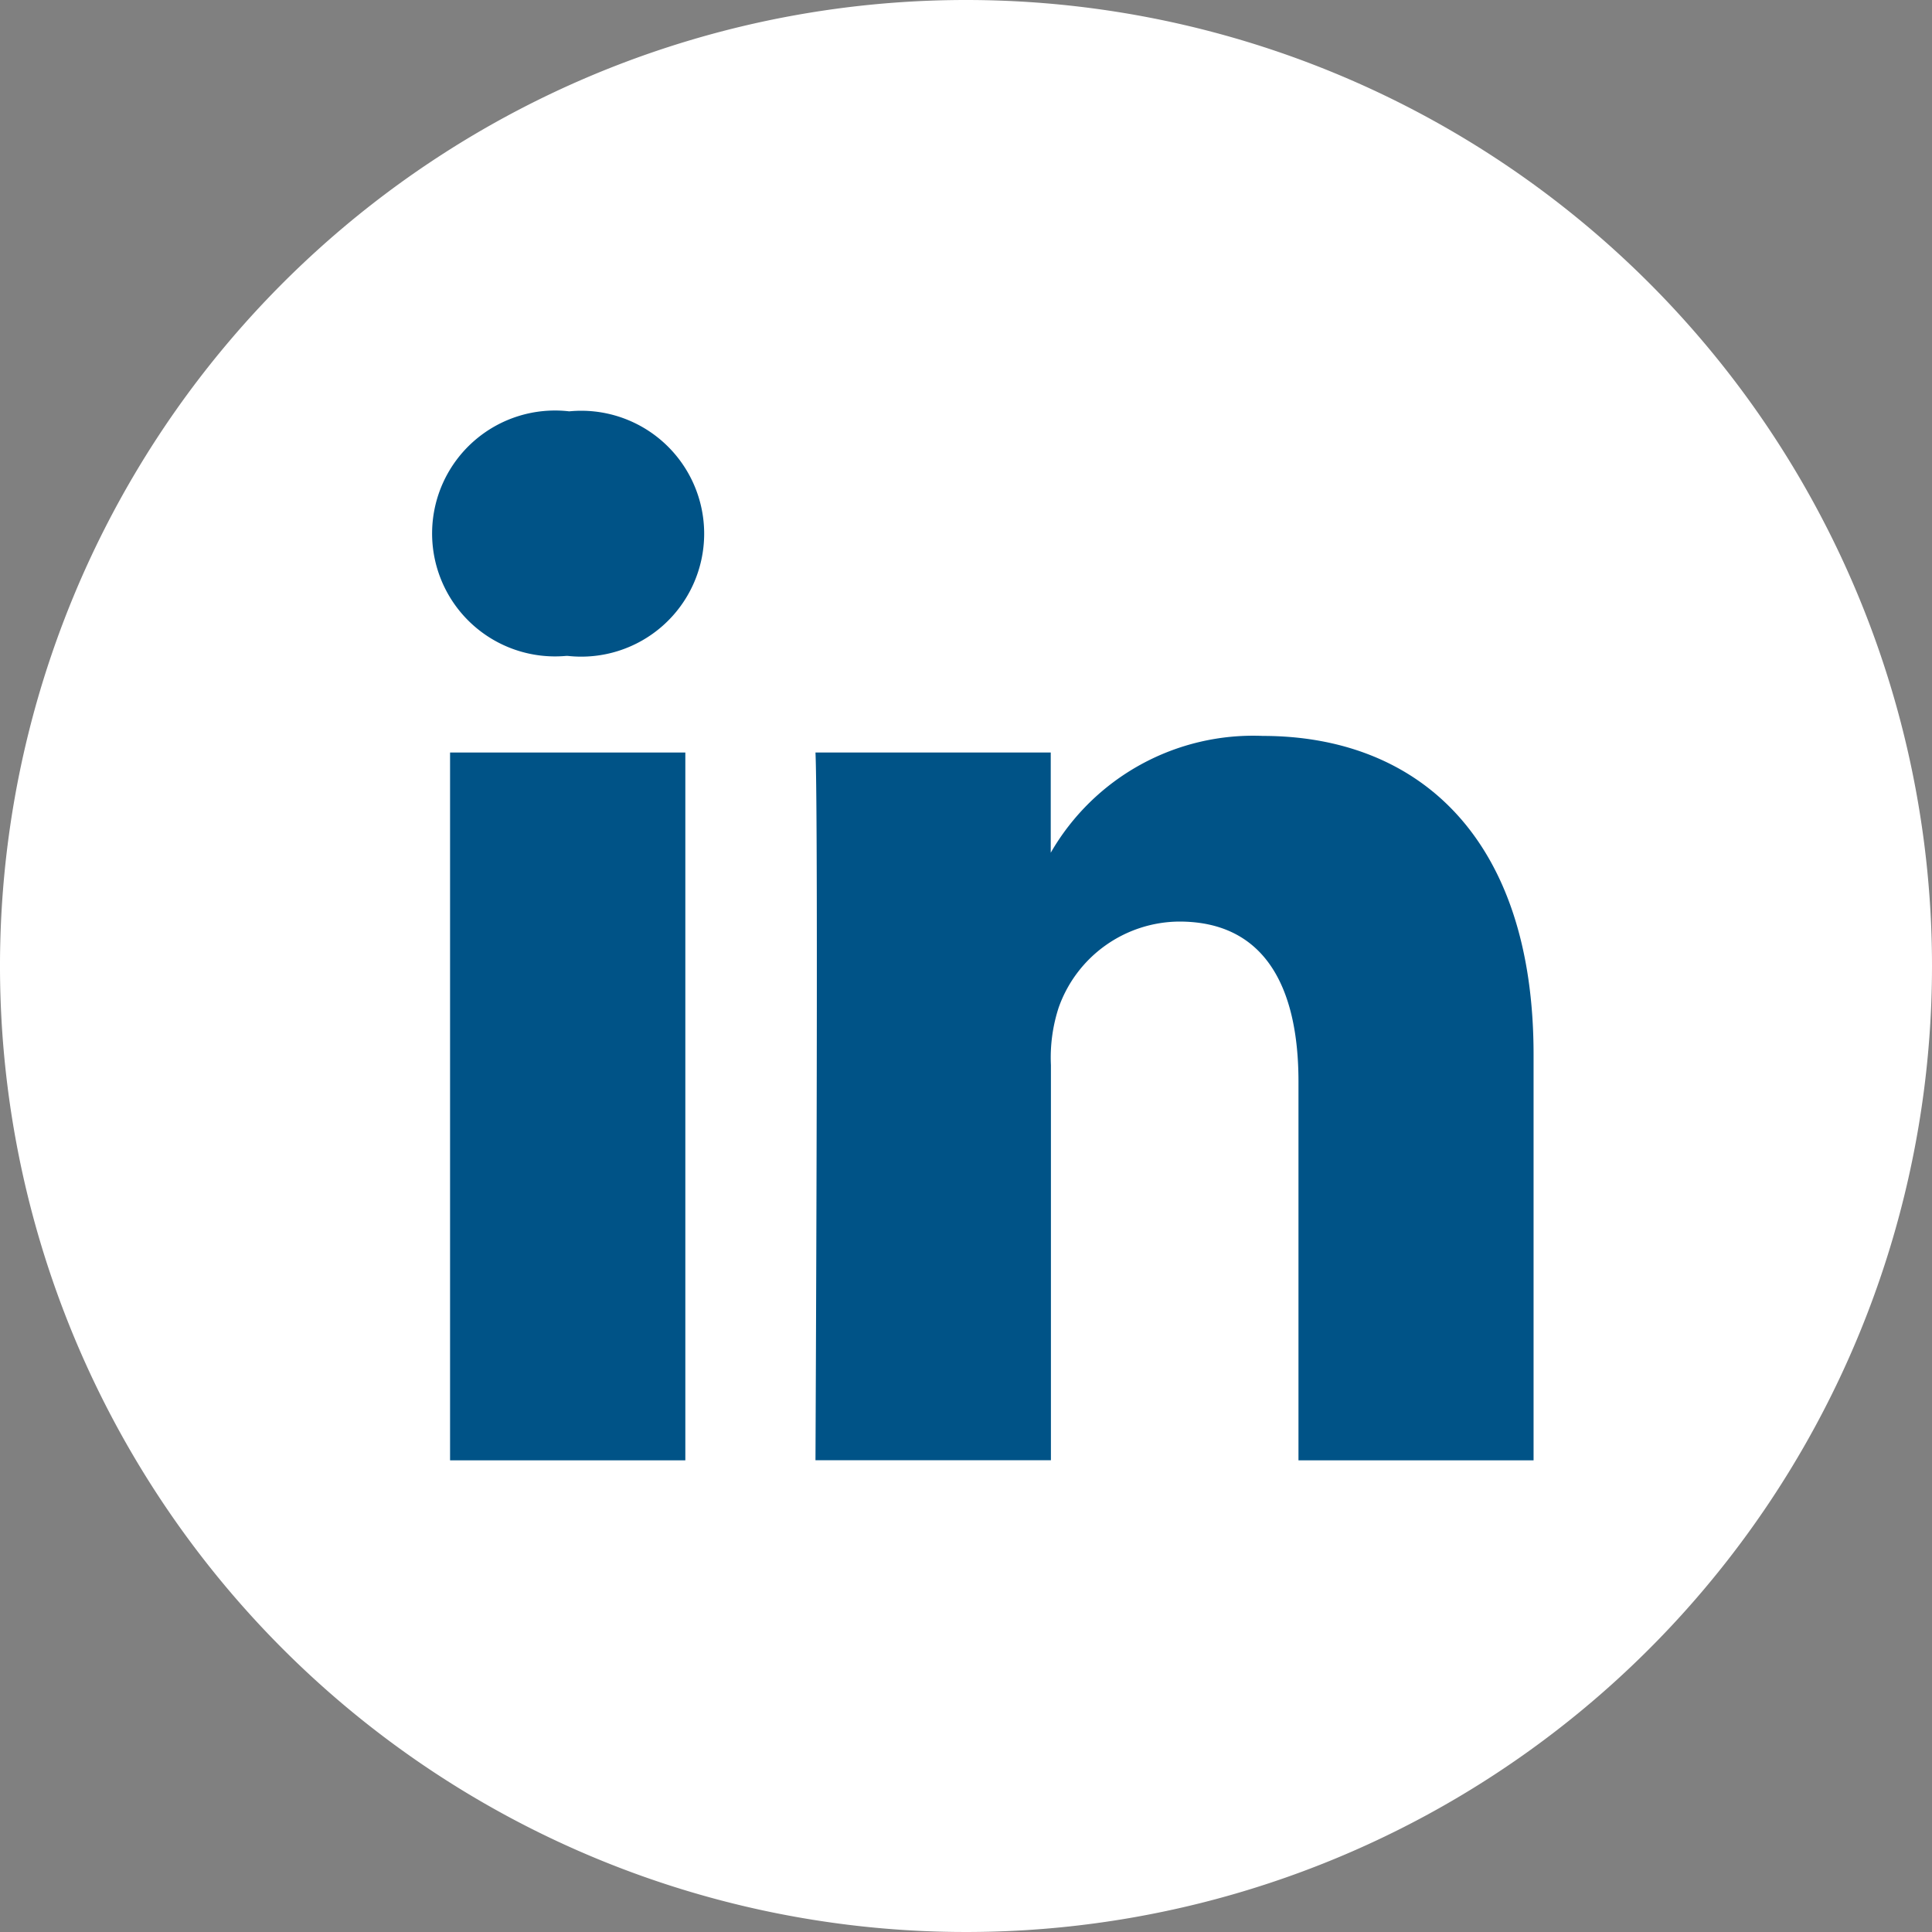
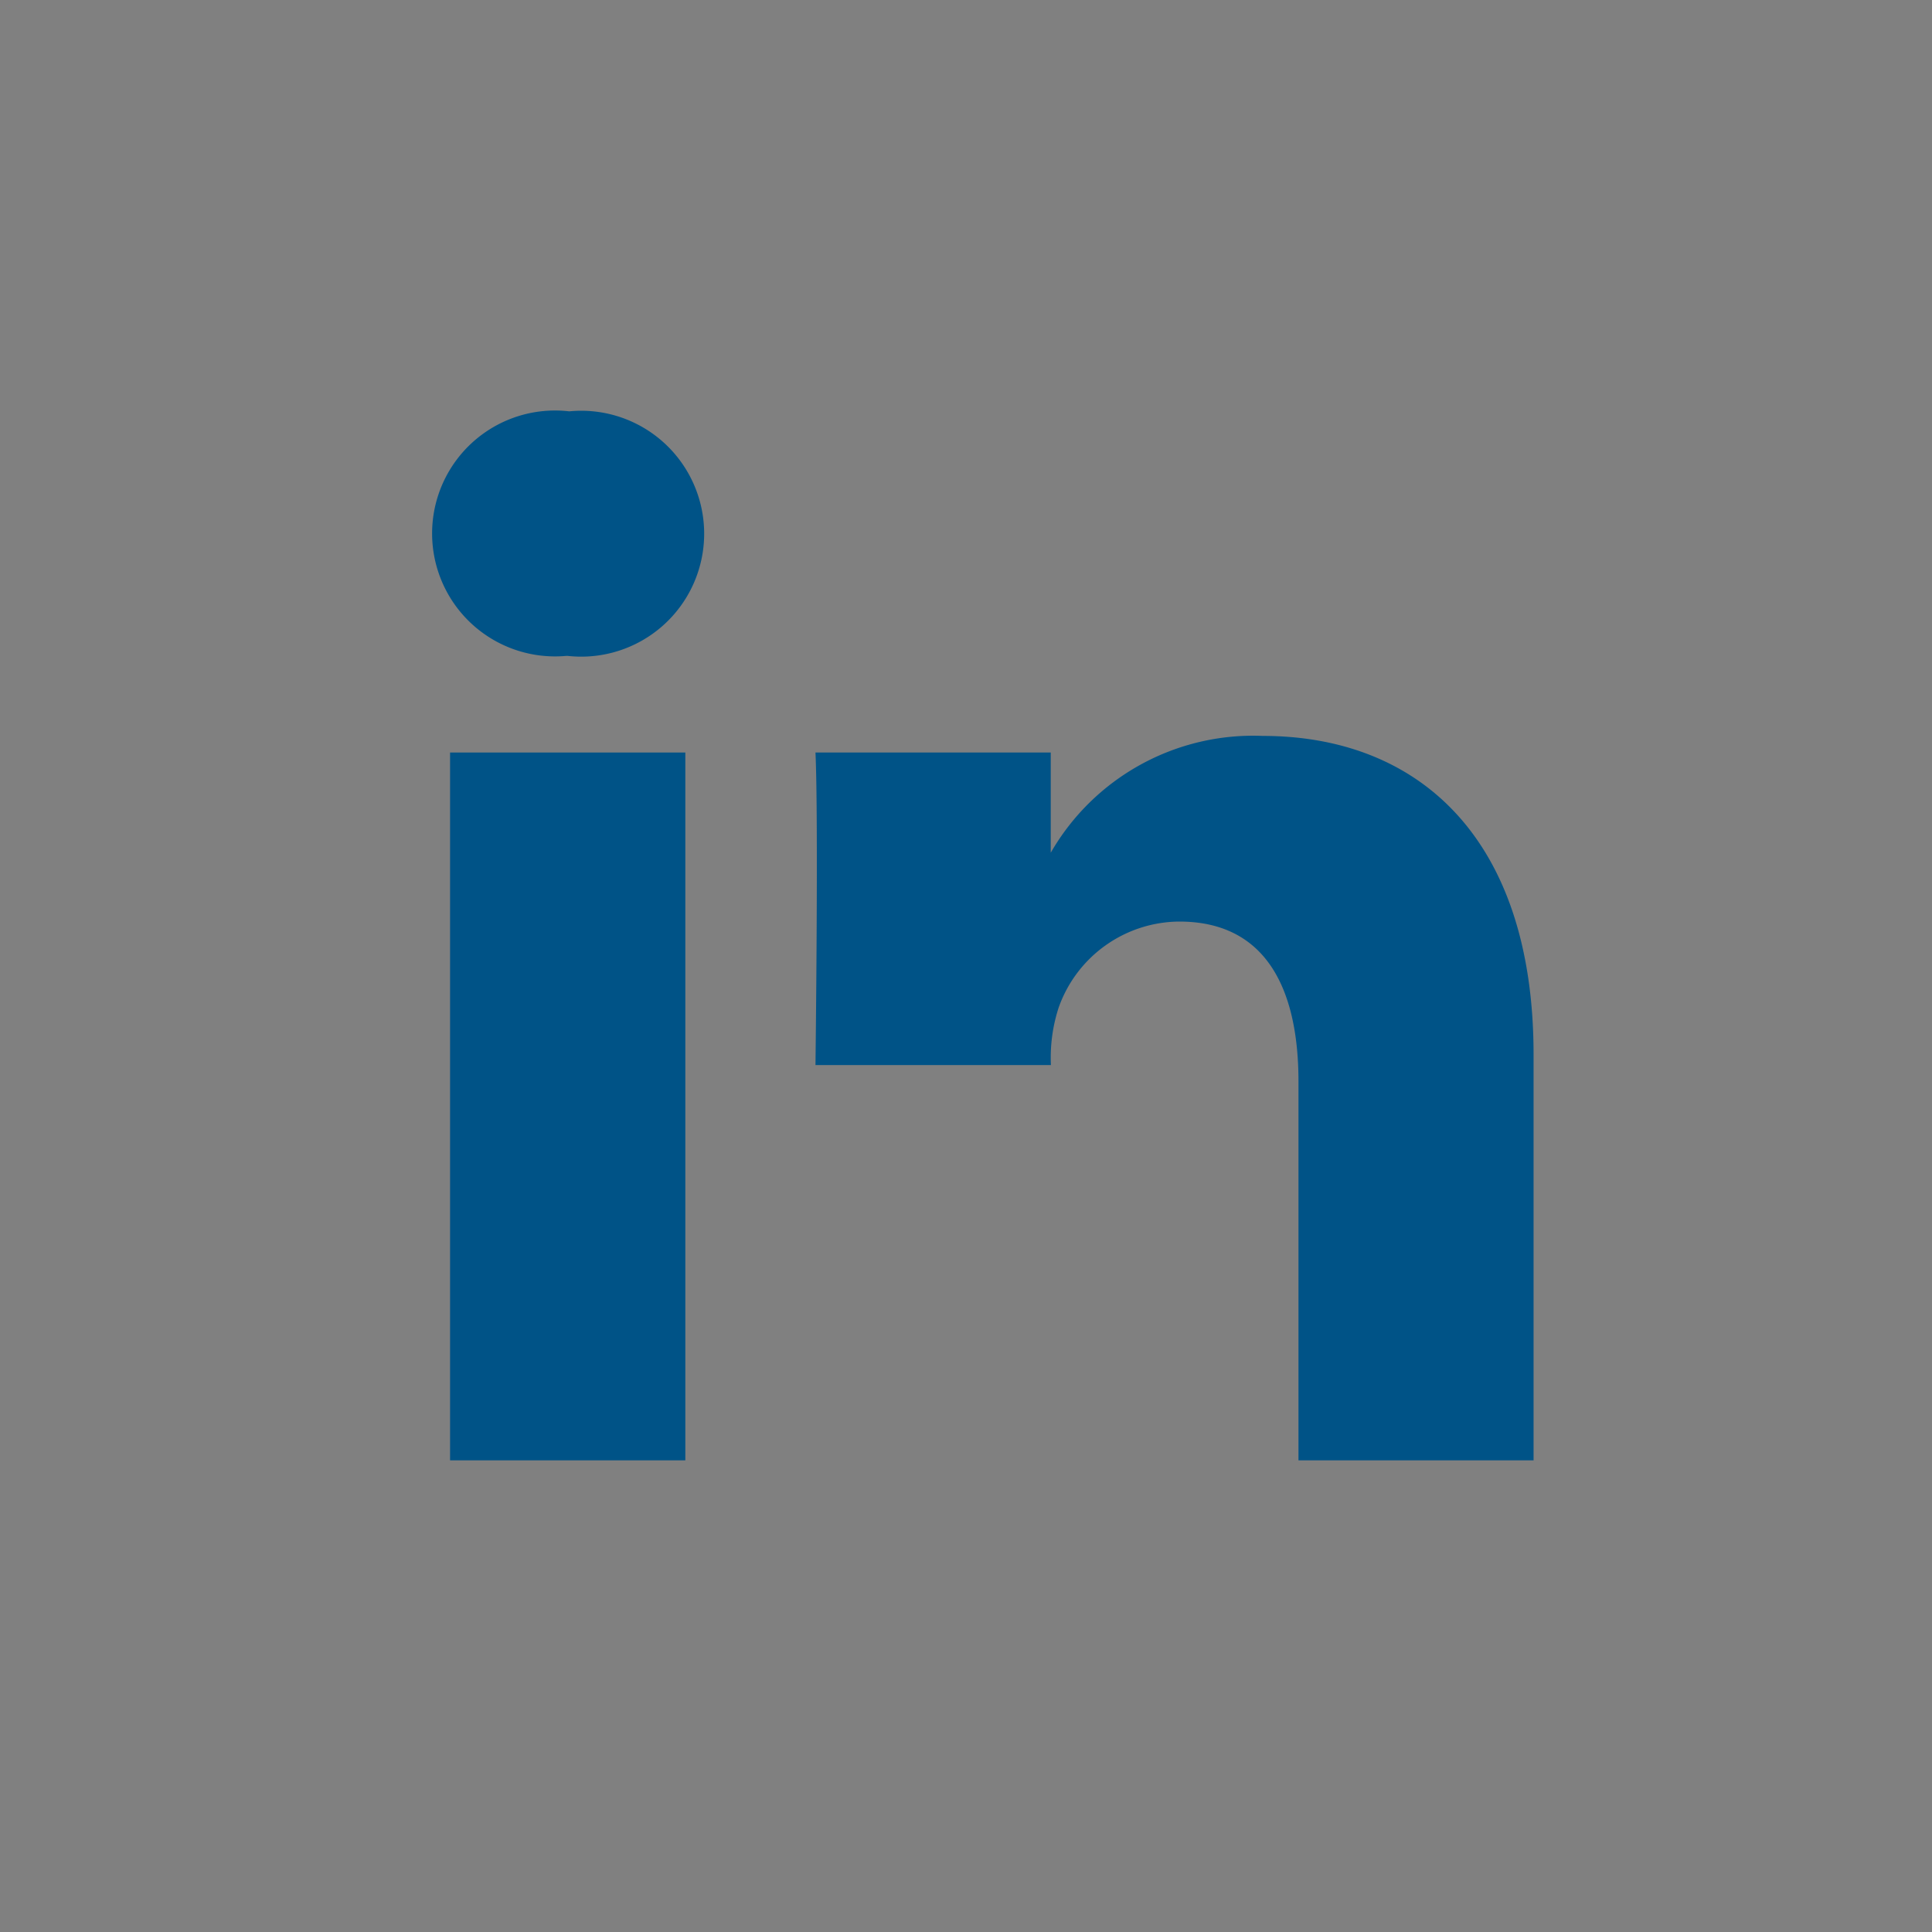
<svg xmlns="http://www.w3.org/2000/svg" id="footer-linkedin" width="22" height="22" viewBox="0 0 22 22">
  <rect x="0" y="0" width="22" height="22" fill="#808080" stroke="none" />
-   <path id="Path" d="M11,0A11,11,0,1,0,22,11,11,11,0,0,0,11,0Z" fill="#fff" />
  <path id="Path-2" data-name="Path" d="M2.679,8.06H0V0H2.679Z" transform="translate(5.125 8.569)" fill="#005387" />
  <path id="Path-3" data-name="Path" d="M1.5,2.785H1.48A1.4,1.4,0,1,1,1.516,0,1.4,1.4,0,1,1,1.5,2.785Z" transform="translate(4.966 4.684)" fill="#005387" />
-   <path id="Path-4" data-name="Path" d="M8.177,8.249H5.5V3.937c0-1.084-.388-1.823-1.357-1.823a1.467,1.467,0,0,0-1.374.98,1.835,1.835,0,0,0-.088.654v4.5H0S.035.945,0,.189H2.679V1.33A2.66,2.66,0,0,1,5.093,0C6.856,0,8.177,1.152,8.177,3.628Z" transform="translate(9.286 8.38)" fill="#005387" />
+   <path id="Path-4" data-name="Path" d="M8.177,8.249H5.5V3.937c0-1.084-.388-1.823-1.357-1.823a1.467,1.467,0,0,0-1.374.98,1.835,1.835,0,0,0-.088.654H0S.035.945,0,.189H2.679V1.33A2.66,2.66,0,0,1,5.093,0C6.856,0,8.177,1.152,8.177,3.628Z" transform="translate(9.286 8.38)" fill="#005387" />
</svg>